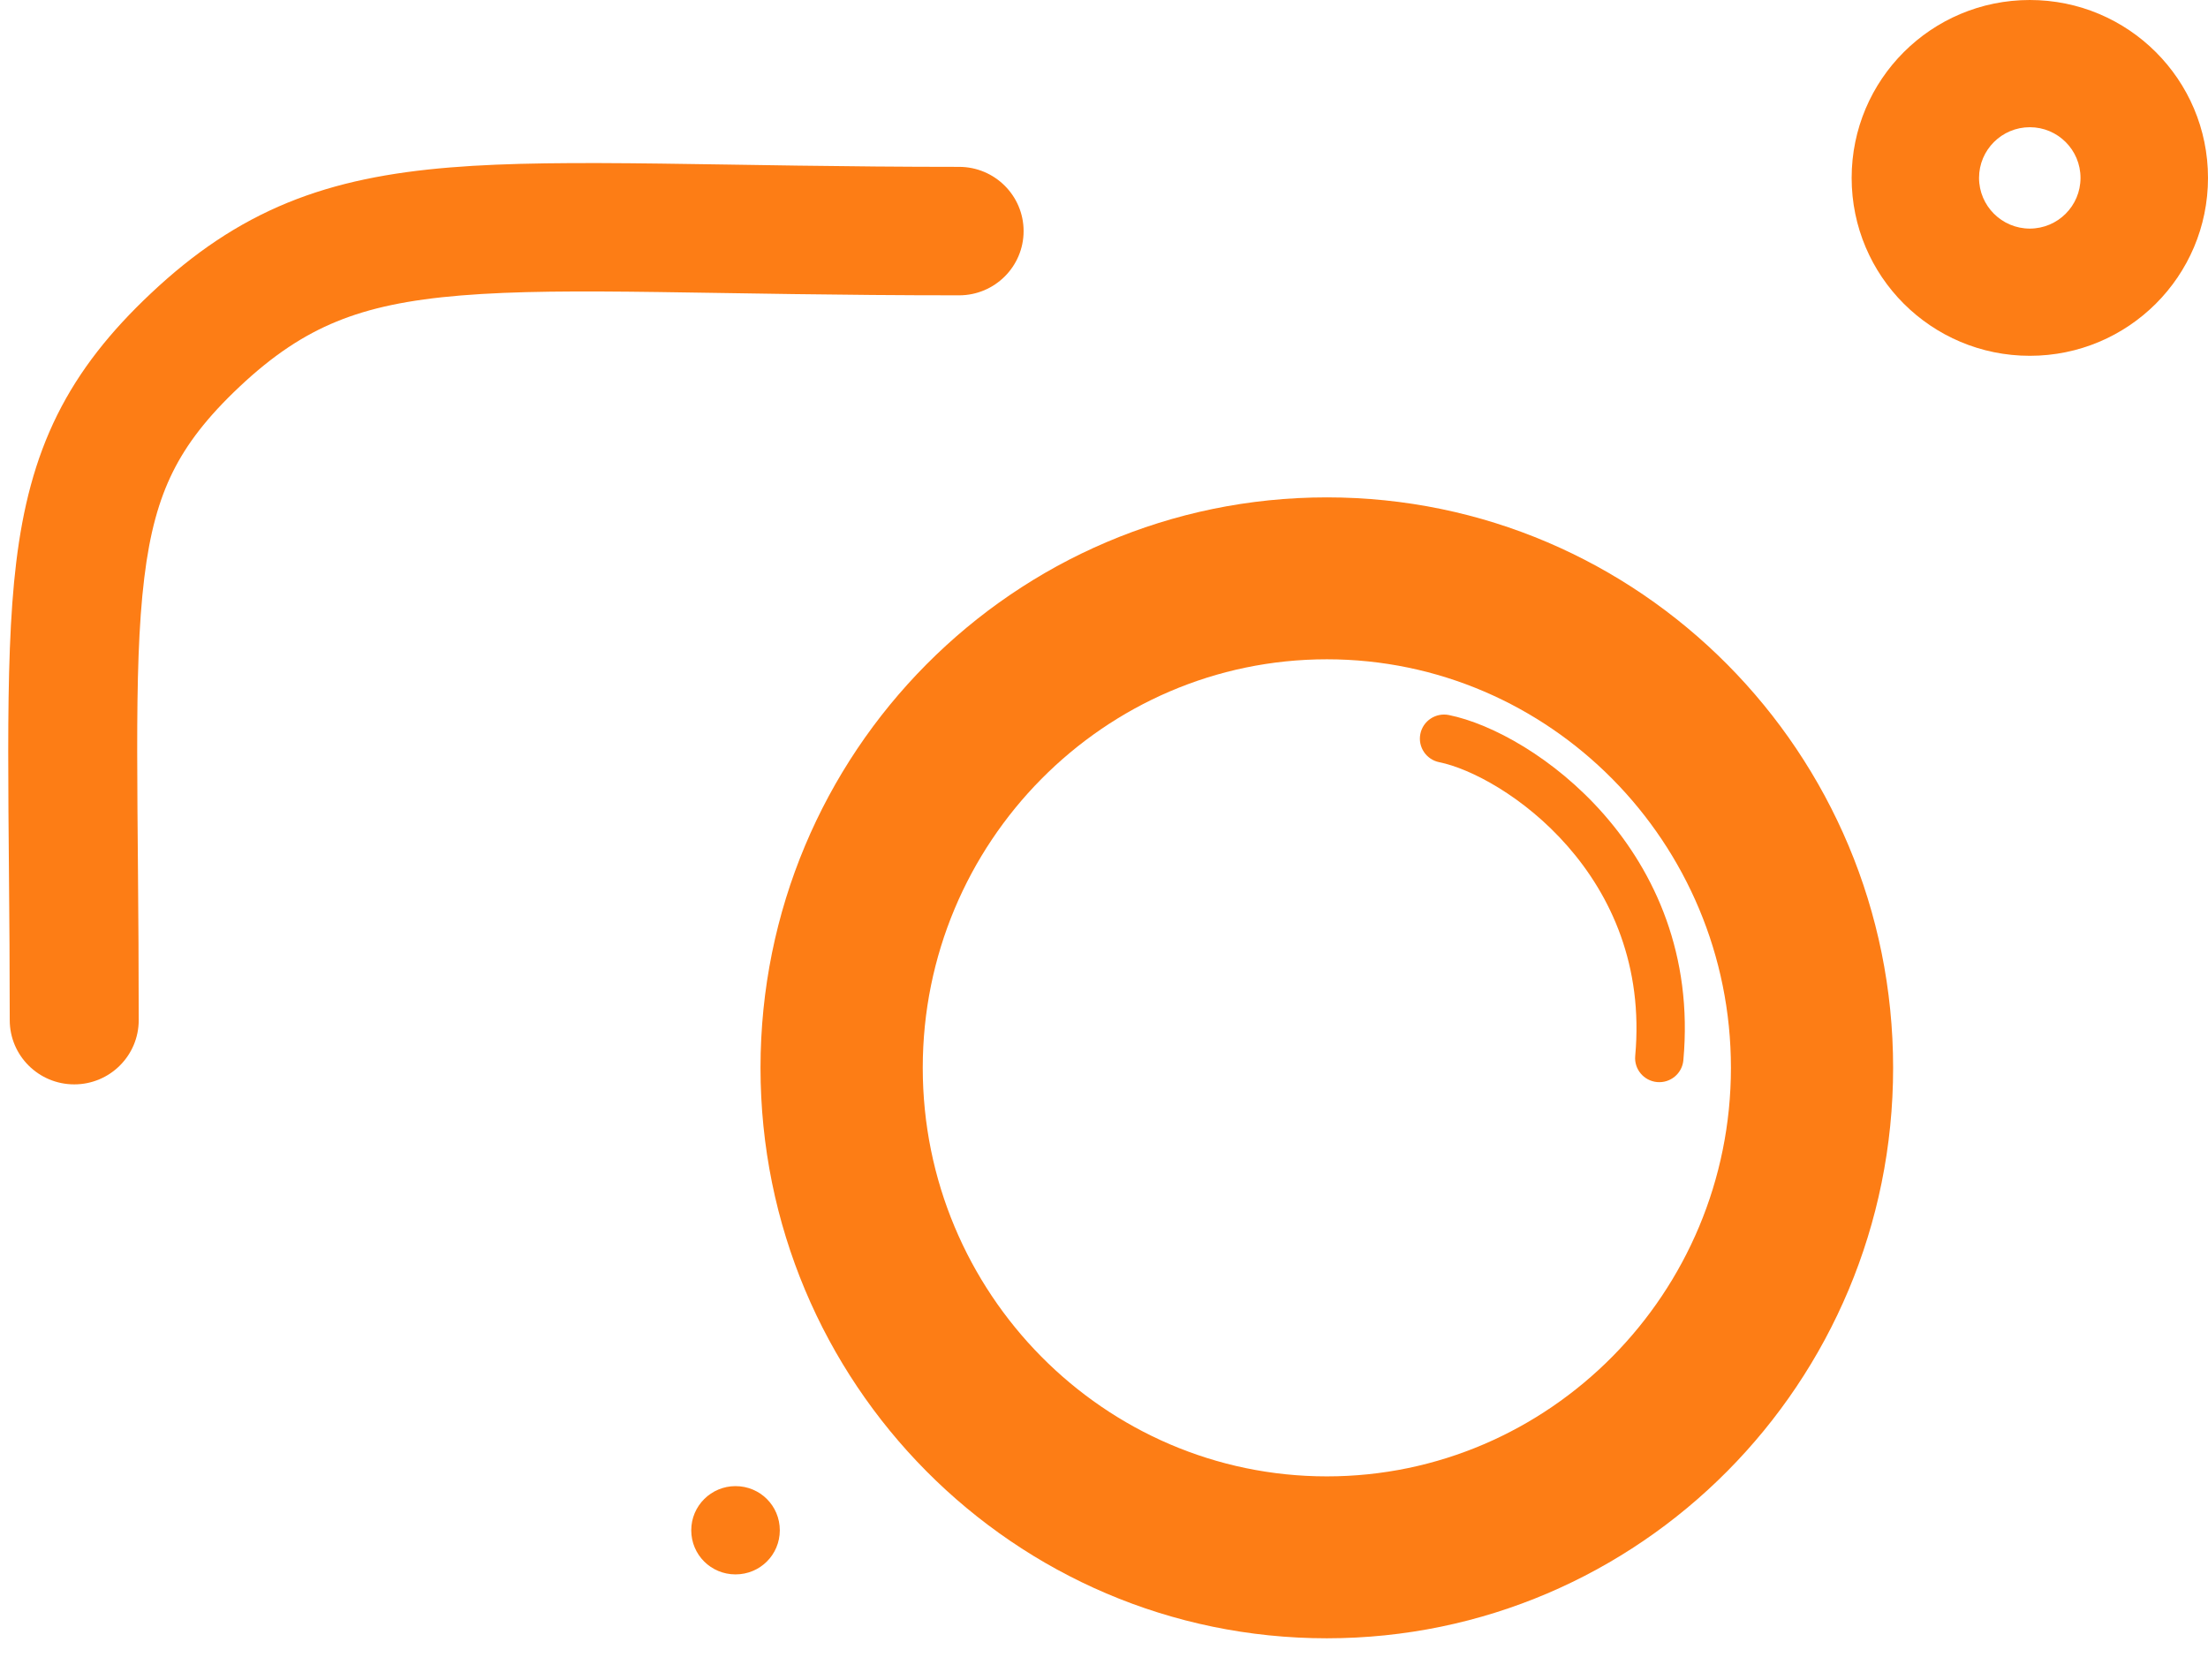
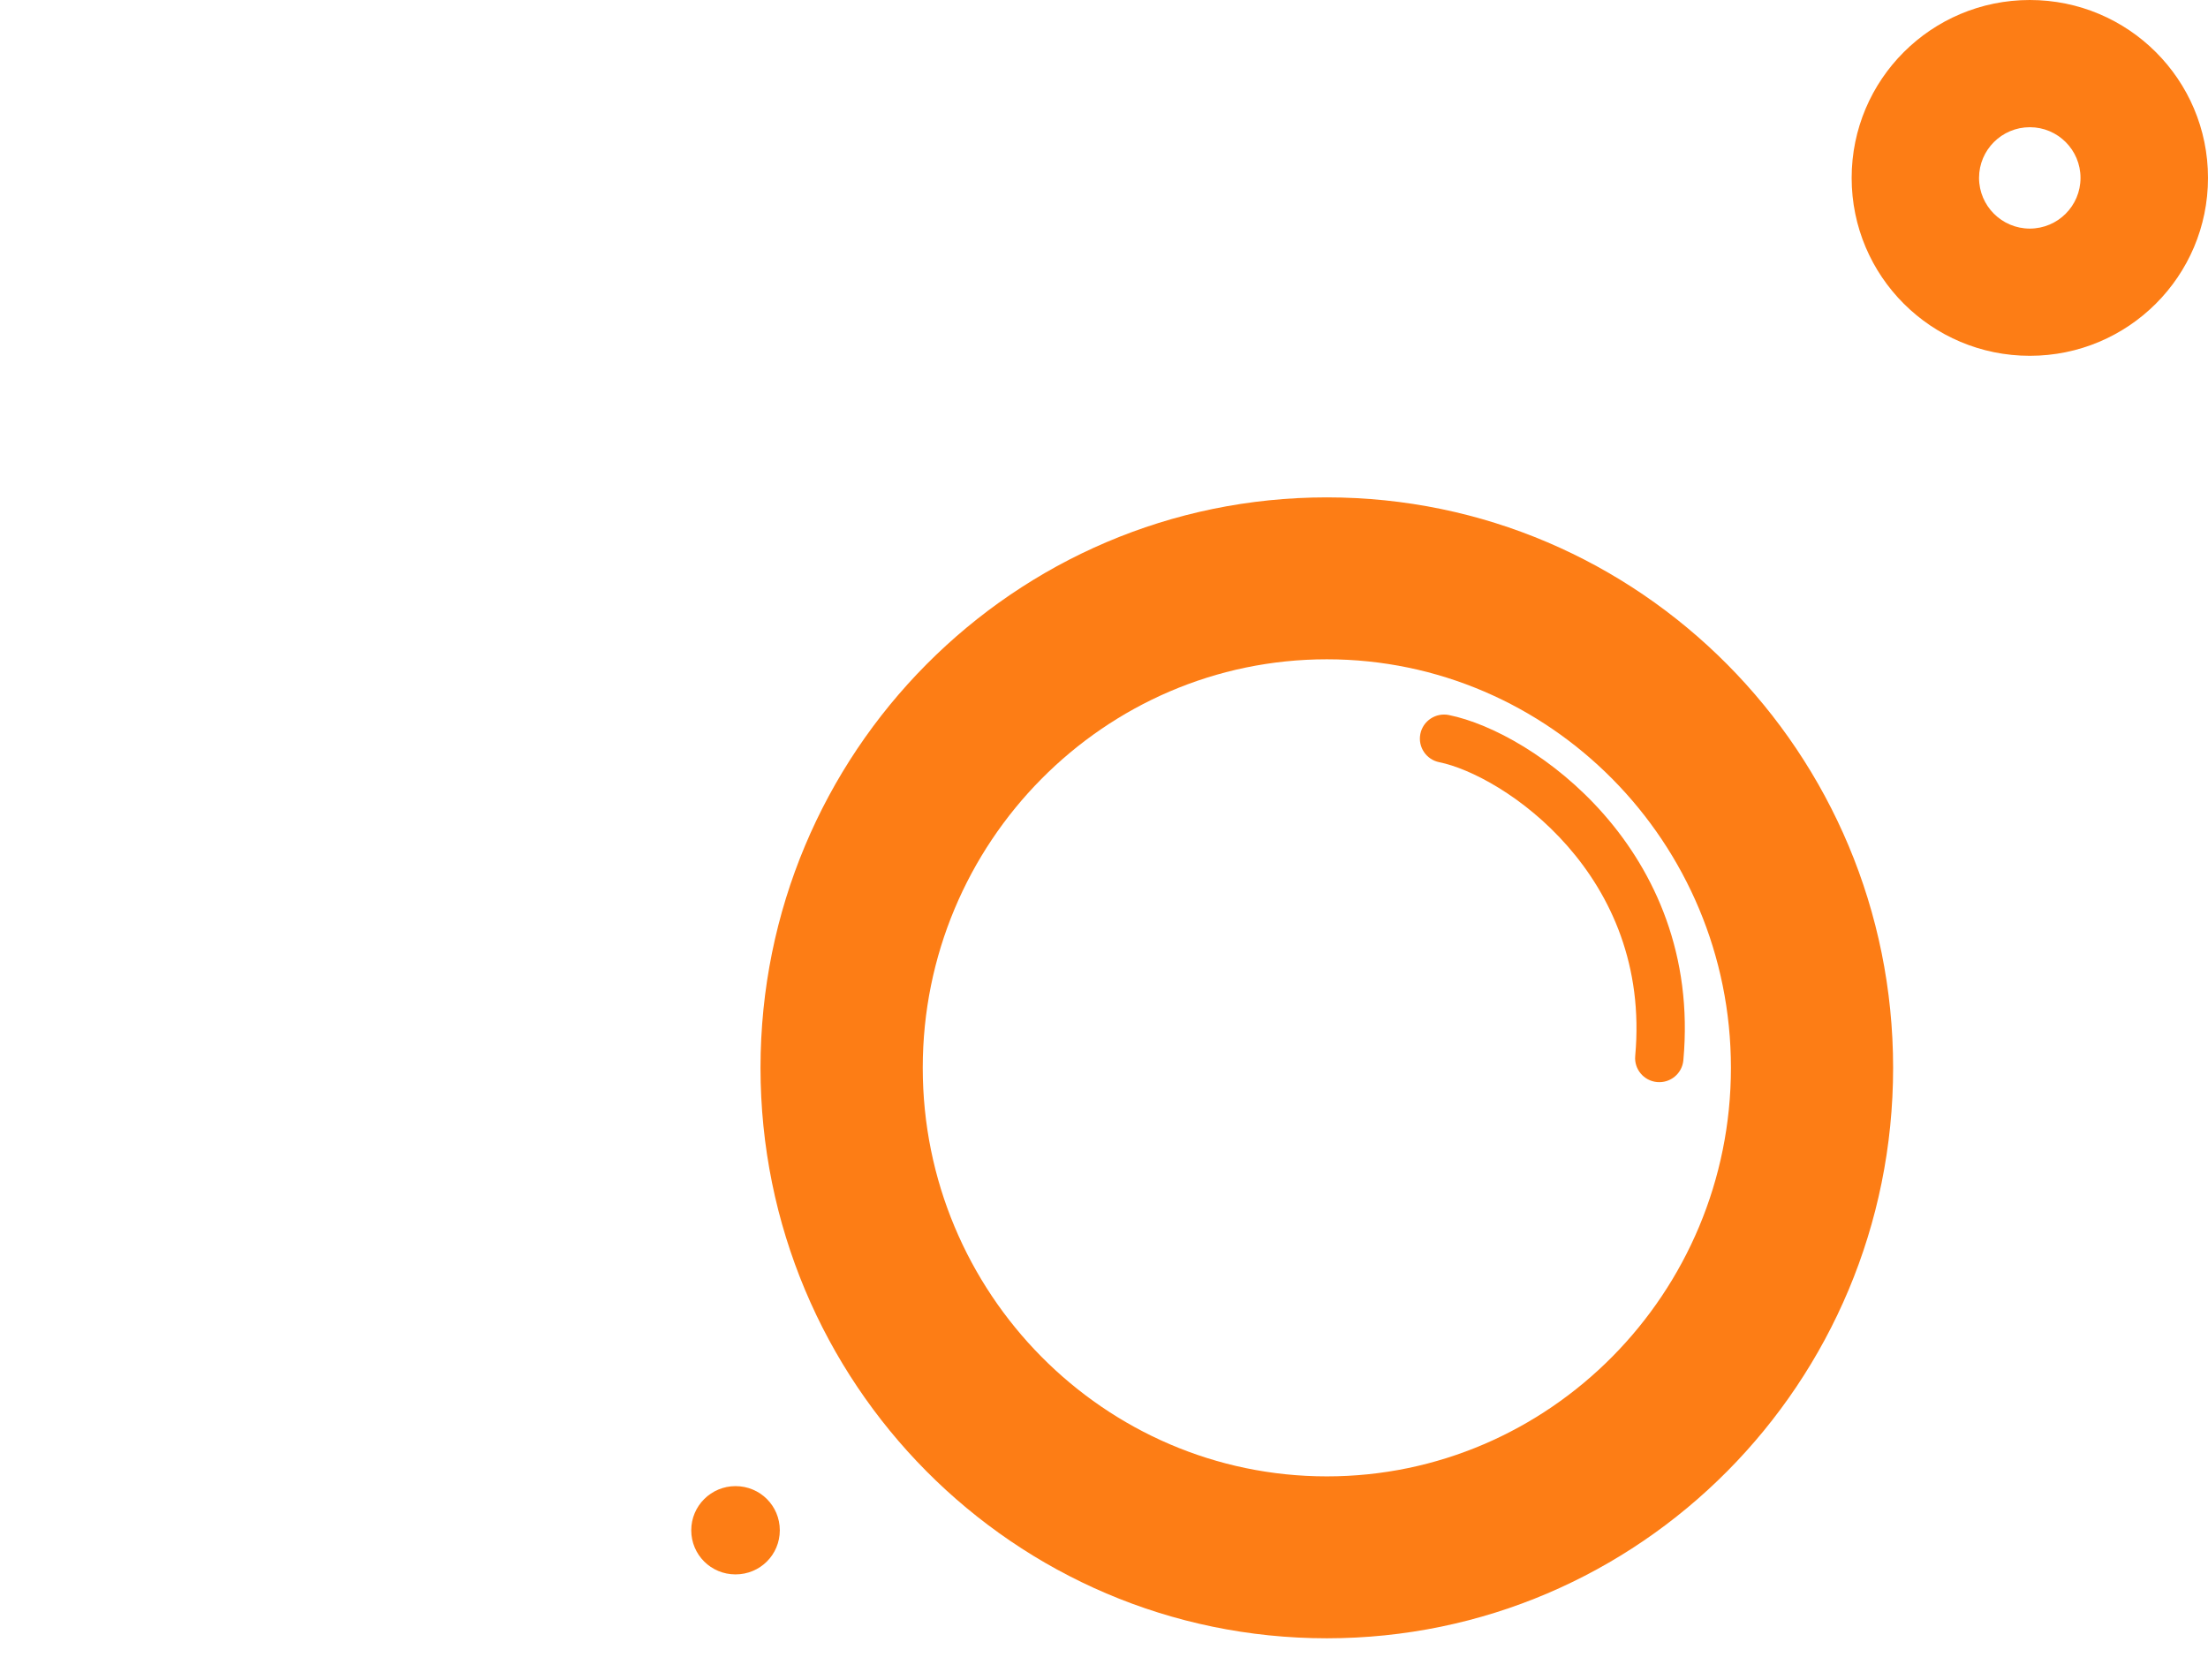
<svg xmlns="http://www.w3.org/2000/svg" width="46" height="35" viewBox="0 0 46 35" fill="none">
  <path d="M30.184 14.895C31.077 15.075 32.385 15.787 33.421 16.972C34.472 18.174 35.27 19.892 35.07 22.087C35.045 22.363 34.8 22.566 34.523 22.541C34.246 22.516 34.041 22.272 34.067 21.996C34.238 20.115 33.561 18.659 32.661 17.63C31.746 16.584 30.626 16.007 29.985 15.878C29.712 15.823 29.536 15.559 29.591 15.287C29.646 15.016 29.912 14.841 30.184 14.895Z" fill="#FD7D15" />
  <path fill-rule="evenodd" clip-rule="evenodd" d="M27.643 10.361C34.159 10.361 39.44 15.681 39.44 22.244C39.44 28.808 34.159 34.127 27.643 34.128C21.126 34.128 15.845 28.808 15.844 22.244C15.844 15.681 21.126 10.361 27.643 10.361ZM27.643 13.734C23.004 13.734 19.224 17.55 19.224 22.244C19.224 26.938 23.004 30.755 27.643 30.755C32.281 30.755 36.061 26.938 36.061 22.244C36.061 17.551 32.286 13.734 27.643 13.734Z" fill="#FD7D15" />
  <path d="M15.323 30.958C15.835 30.958 16.246 31.367 16.246 31.878C16.246 32.388 15.835 32.797 15.323 32.797C14.812 32.797 14.401 32.388 14.401 31.878C14.401 31.367 14.817 30.958 15.323 30.958Z" fill="#FD7D15" />
-   <path d="M9.38 3.488C11.784 3.29 15.129 3.476 19.981 3.476C20.723 3.476 21.325 4.075 21.325 4.814C21.325 5.553 20.723 6.152 19.981 6.152C14.881 6.152 11.866 5.969 9.6 6.155C8.515 6.244 7.706 6.414 7.013 6.698C6.329 6.978 5.692 7.395 4.99 8.056C4.317 8.689 3.89 9.247 3.6 9.832C3.309 10.419 3.119 11.104 3.006 12.036C2.767 13.995 2.89 16.662 2.89 21.251C2.89 21.99 2.289 22.589 1.547 22.589C0.805 22.589 0.203 21.99 0.203 21.251C0.203 16.878 0.074 13.886 0.338 11.713C0.476 10.58 0.728 9.581 1.192 8.645C1.658 7.708 2.303 6.902 3.143 6.112C4.038 5.269 4.947 4.651 5.991 4.223C7.025 3.8 8.13 3.59 9.38 3.488Z" fill="#FD7D15" />
  <path fill-rule="evenodd" clip-rule="evenodd" d="M42.288 0C44.339 0 46 1.658 46 3.706C46 5.754 44.339 7.412 42.288 7.412C40.237 7.412 38.576 5.754 38.576 3.706C38.576 1.658 40.237 0 42.288 0ZM42.288 2.65C41.704 2.65 41.23 3.123 41.23 3.706C41.231 4.289 41.704 4.762 42.288 4.762C42.872 4.761 43.344 4.289 43.344 3.706C43.344 3.123 42.872 2.65 42.288 2.65Z" fill="#FD7D15" />
</svg>